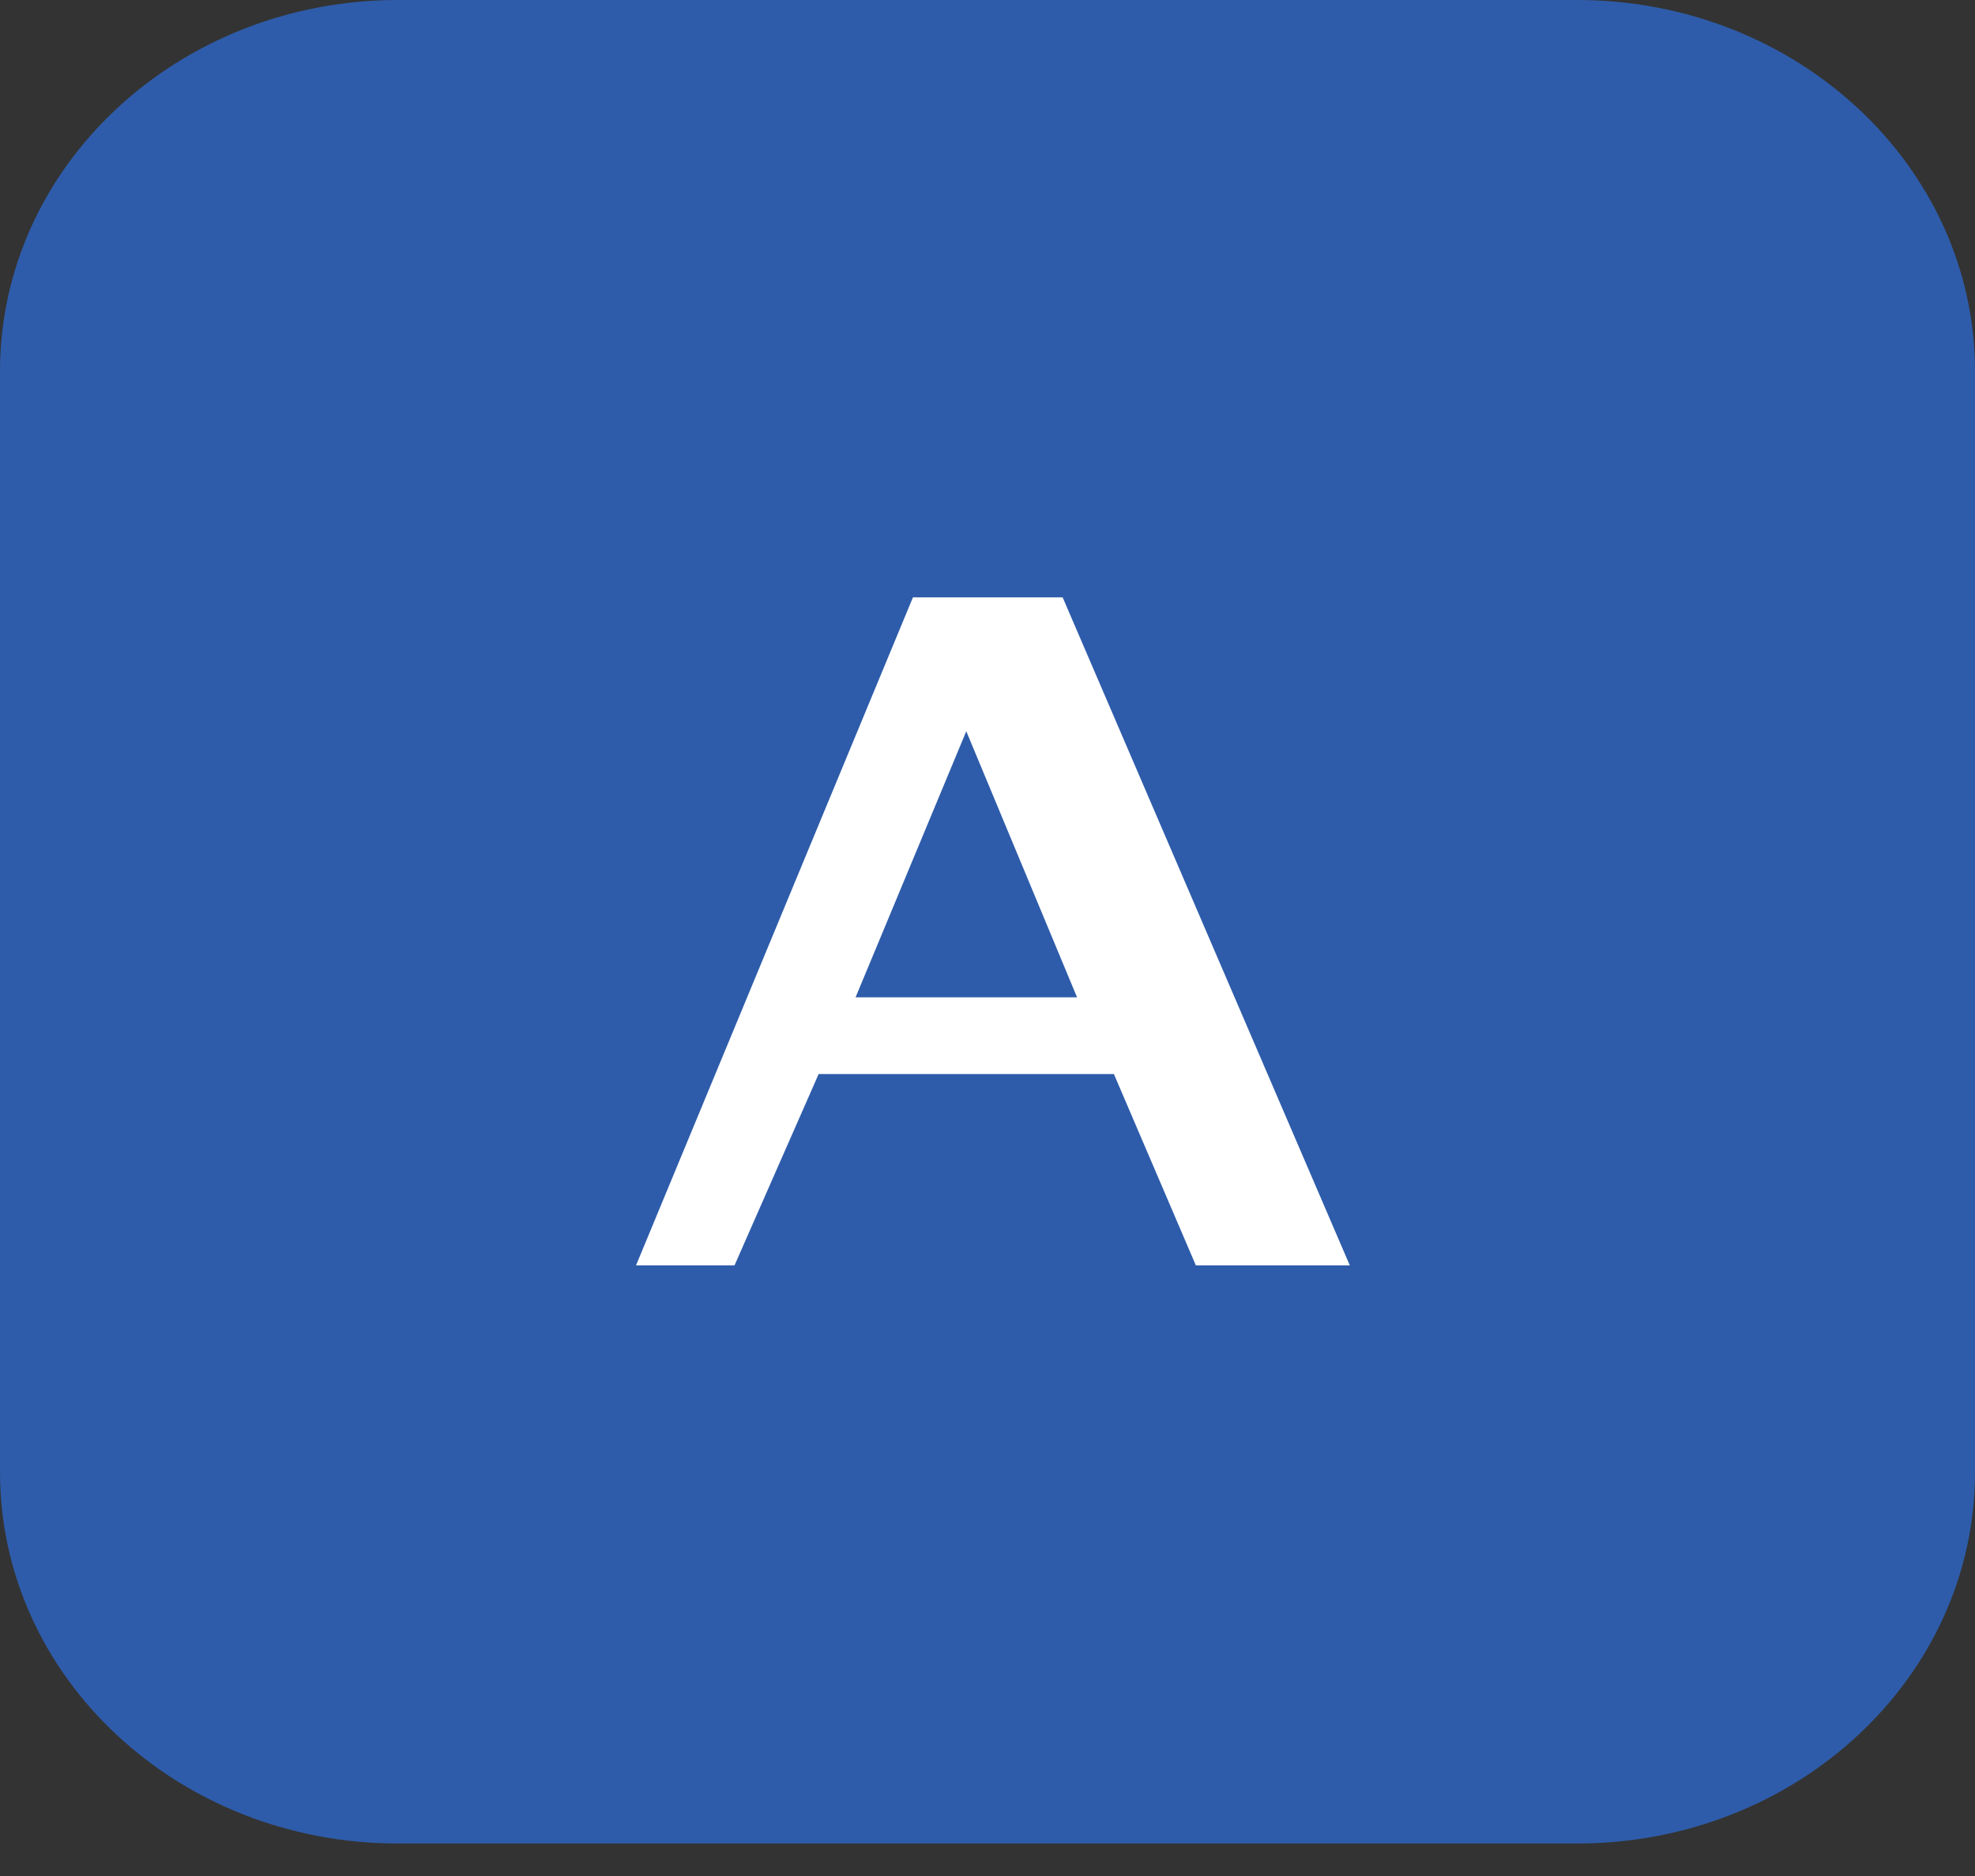
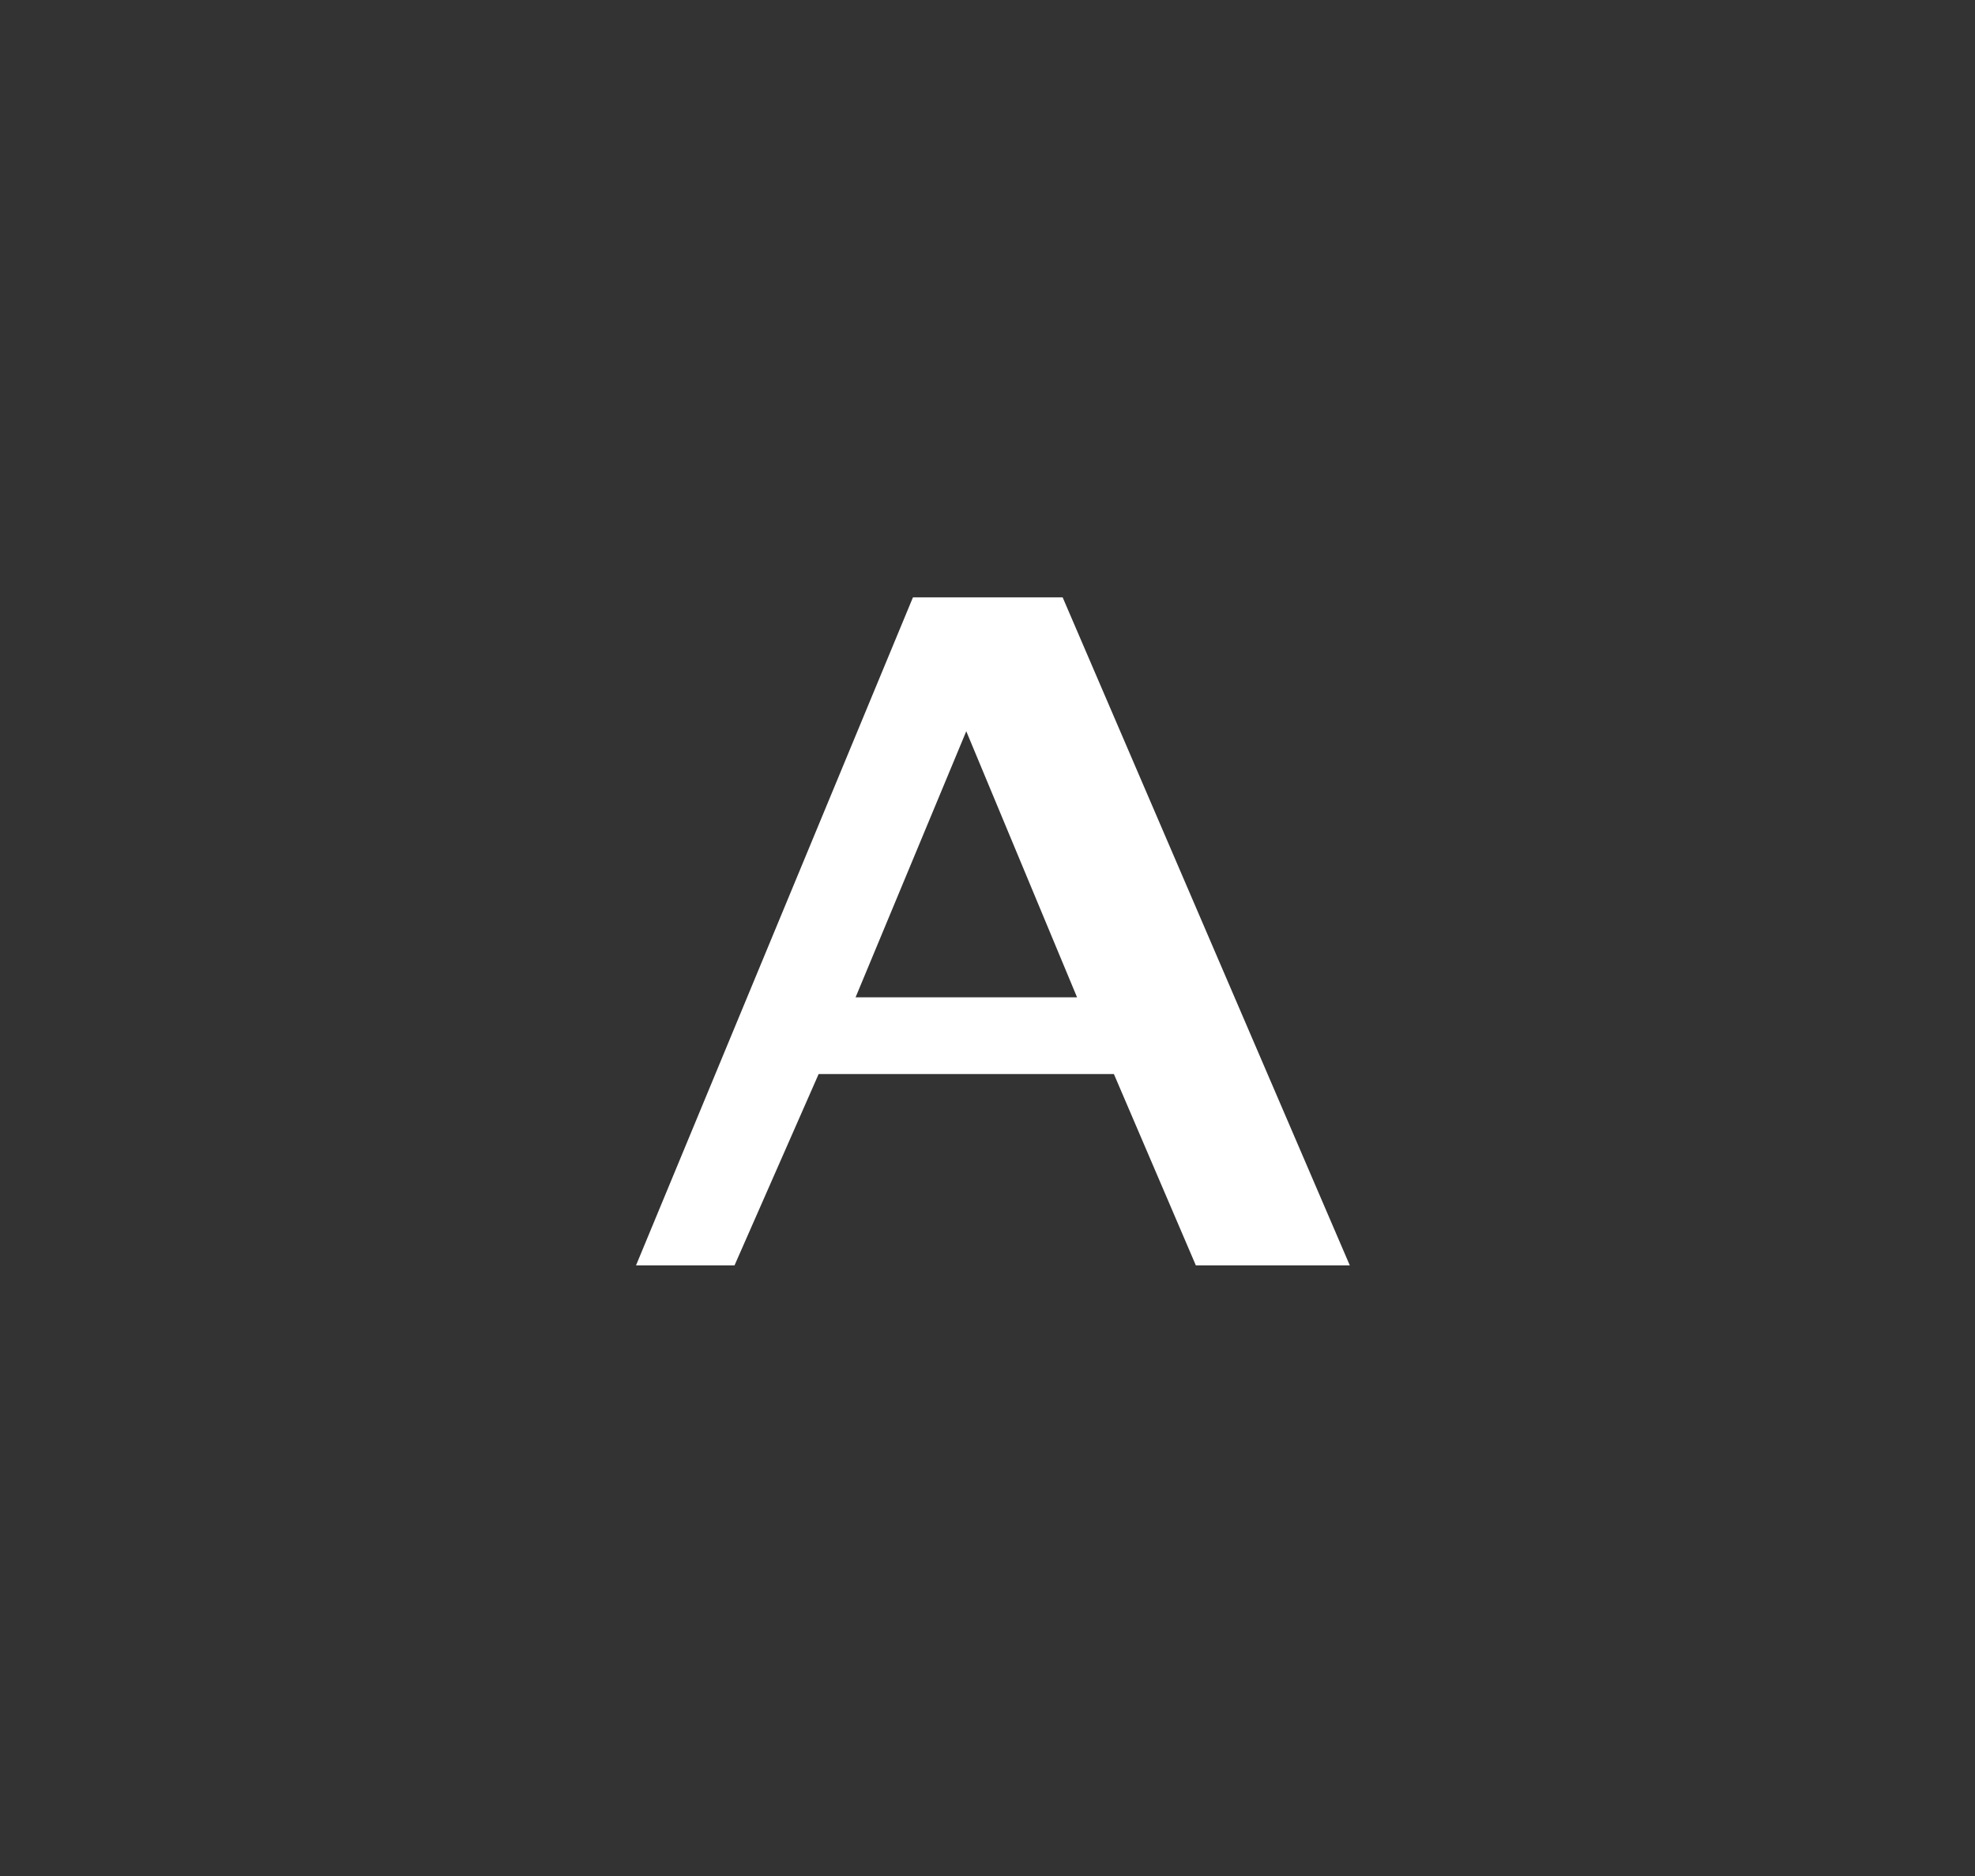
<svg xmlns="http://www.w3.org/2000/svg" width="20" height="19" fill="none" viewBox="0 0 20 19">
  <rect x="0" y="0" width="20" height="19" fill="#333333" stroke="none" />
-   <path fill="#2E5CAA" d="M15.97 0H4.03C1.804 0 0 1.684 0 3.761V14.91c0 2.077 1.804 3.761 4.029 3.761h11.942c2.225 0 4.029-1.684 4.029-3.76V3.76C20 1.684 18.196 0 15.97 0z" />
  <path fill="#fff" d="M6.441 12.815L9.245 6.05h1.516l2.908 6.766H12.11l-.83-1.938H8.29l-.852 1.938h-.997zm2.223-2.714h2.243L9.785 7.406l-1.121 2.695z" />
</svg>